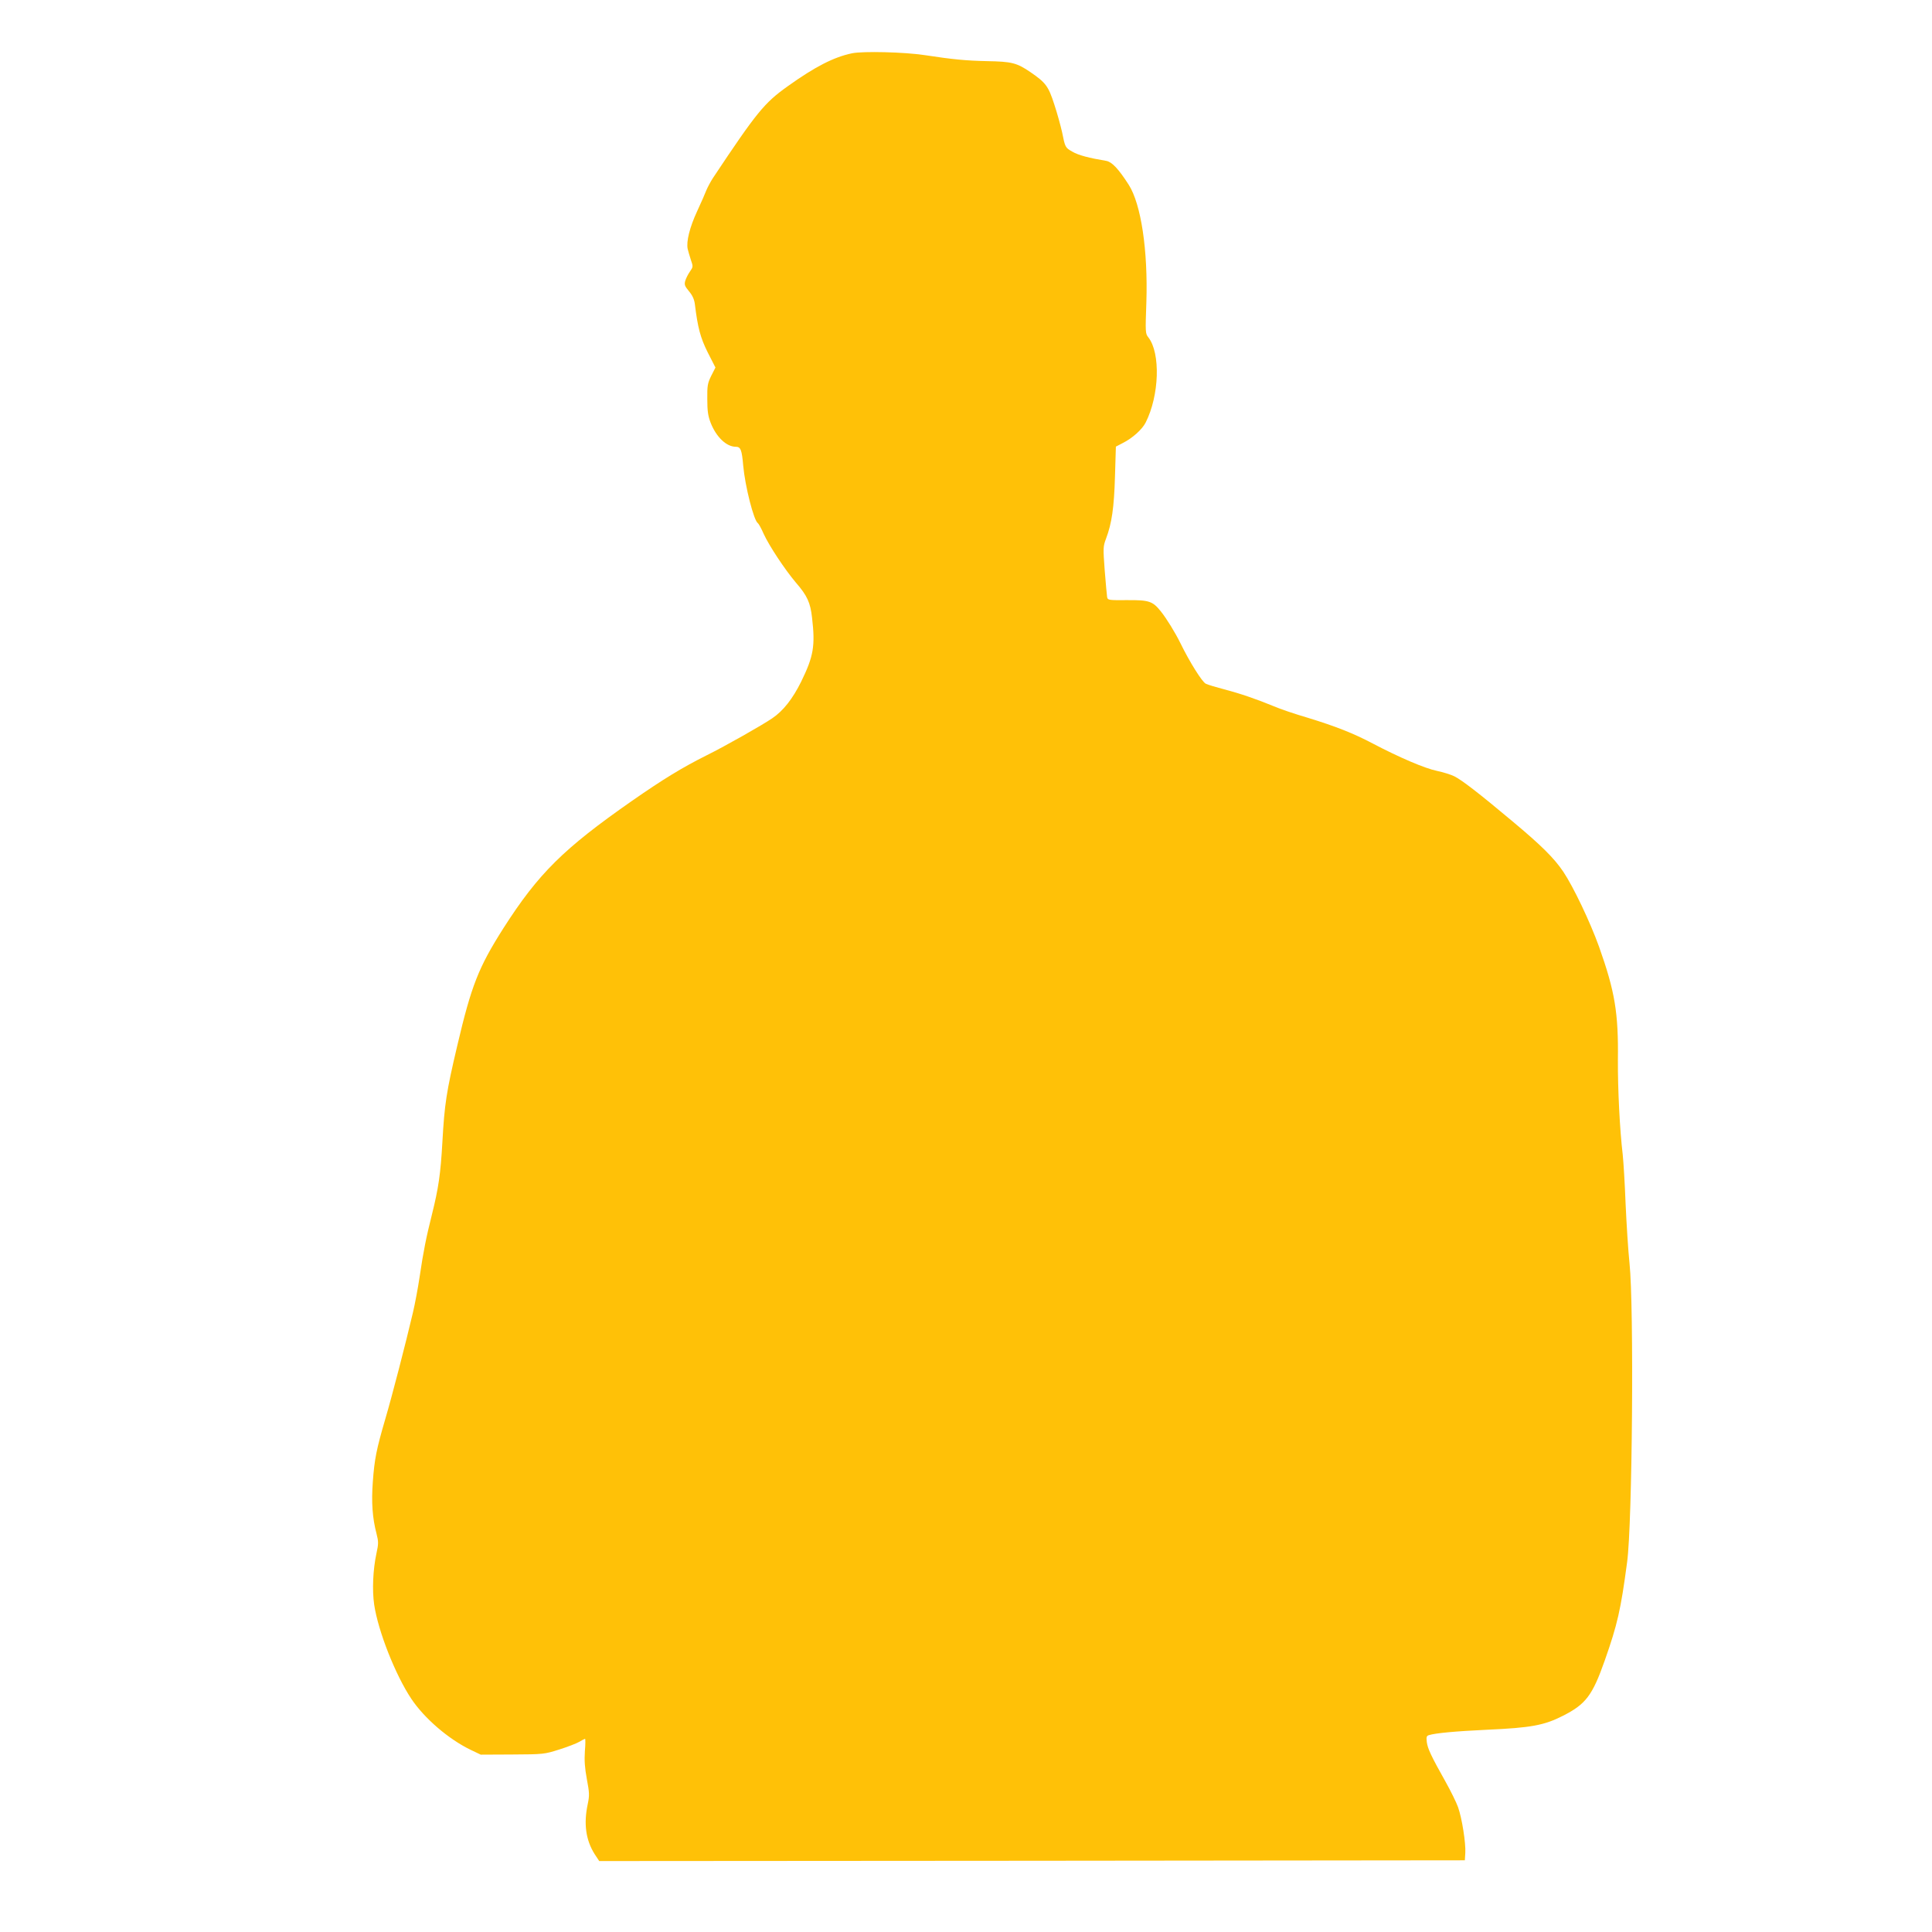
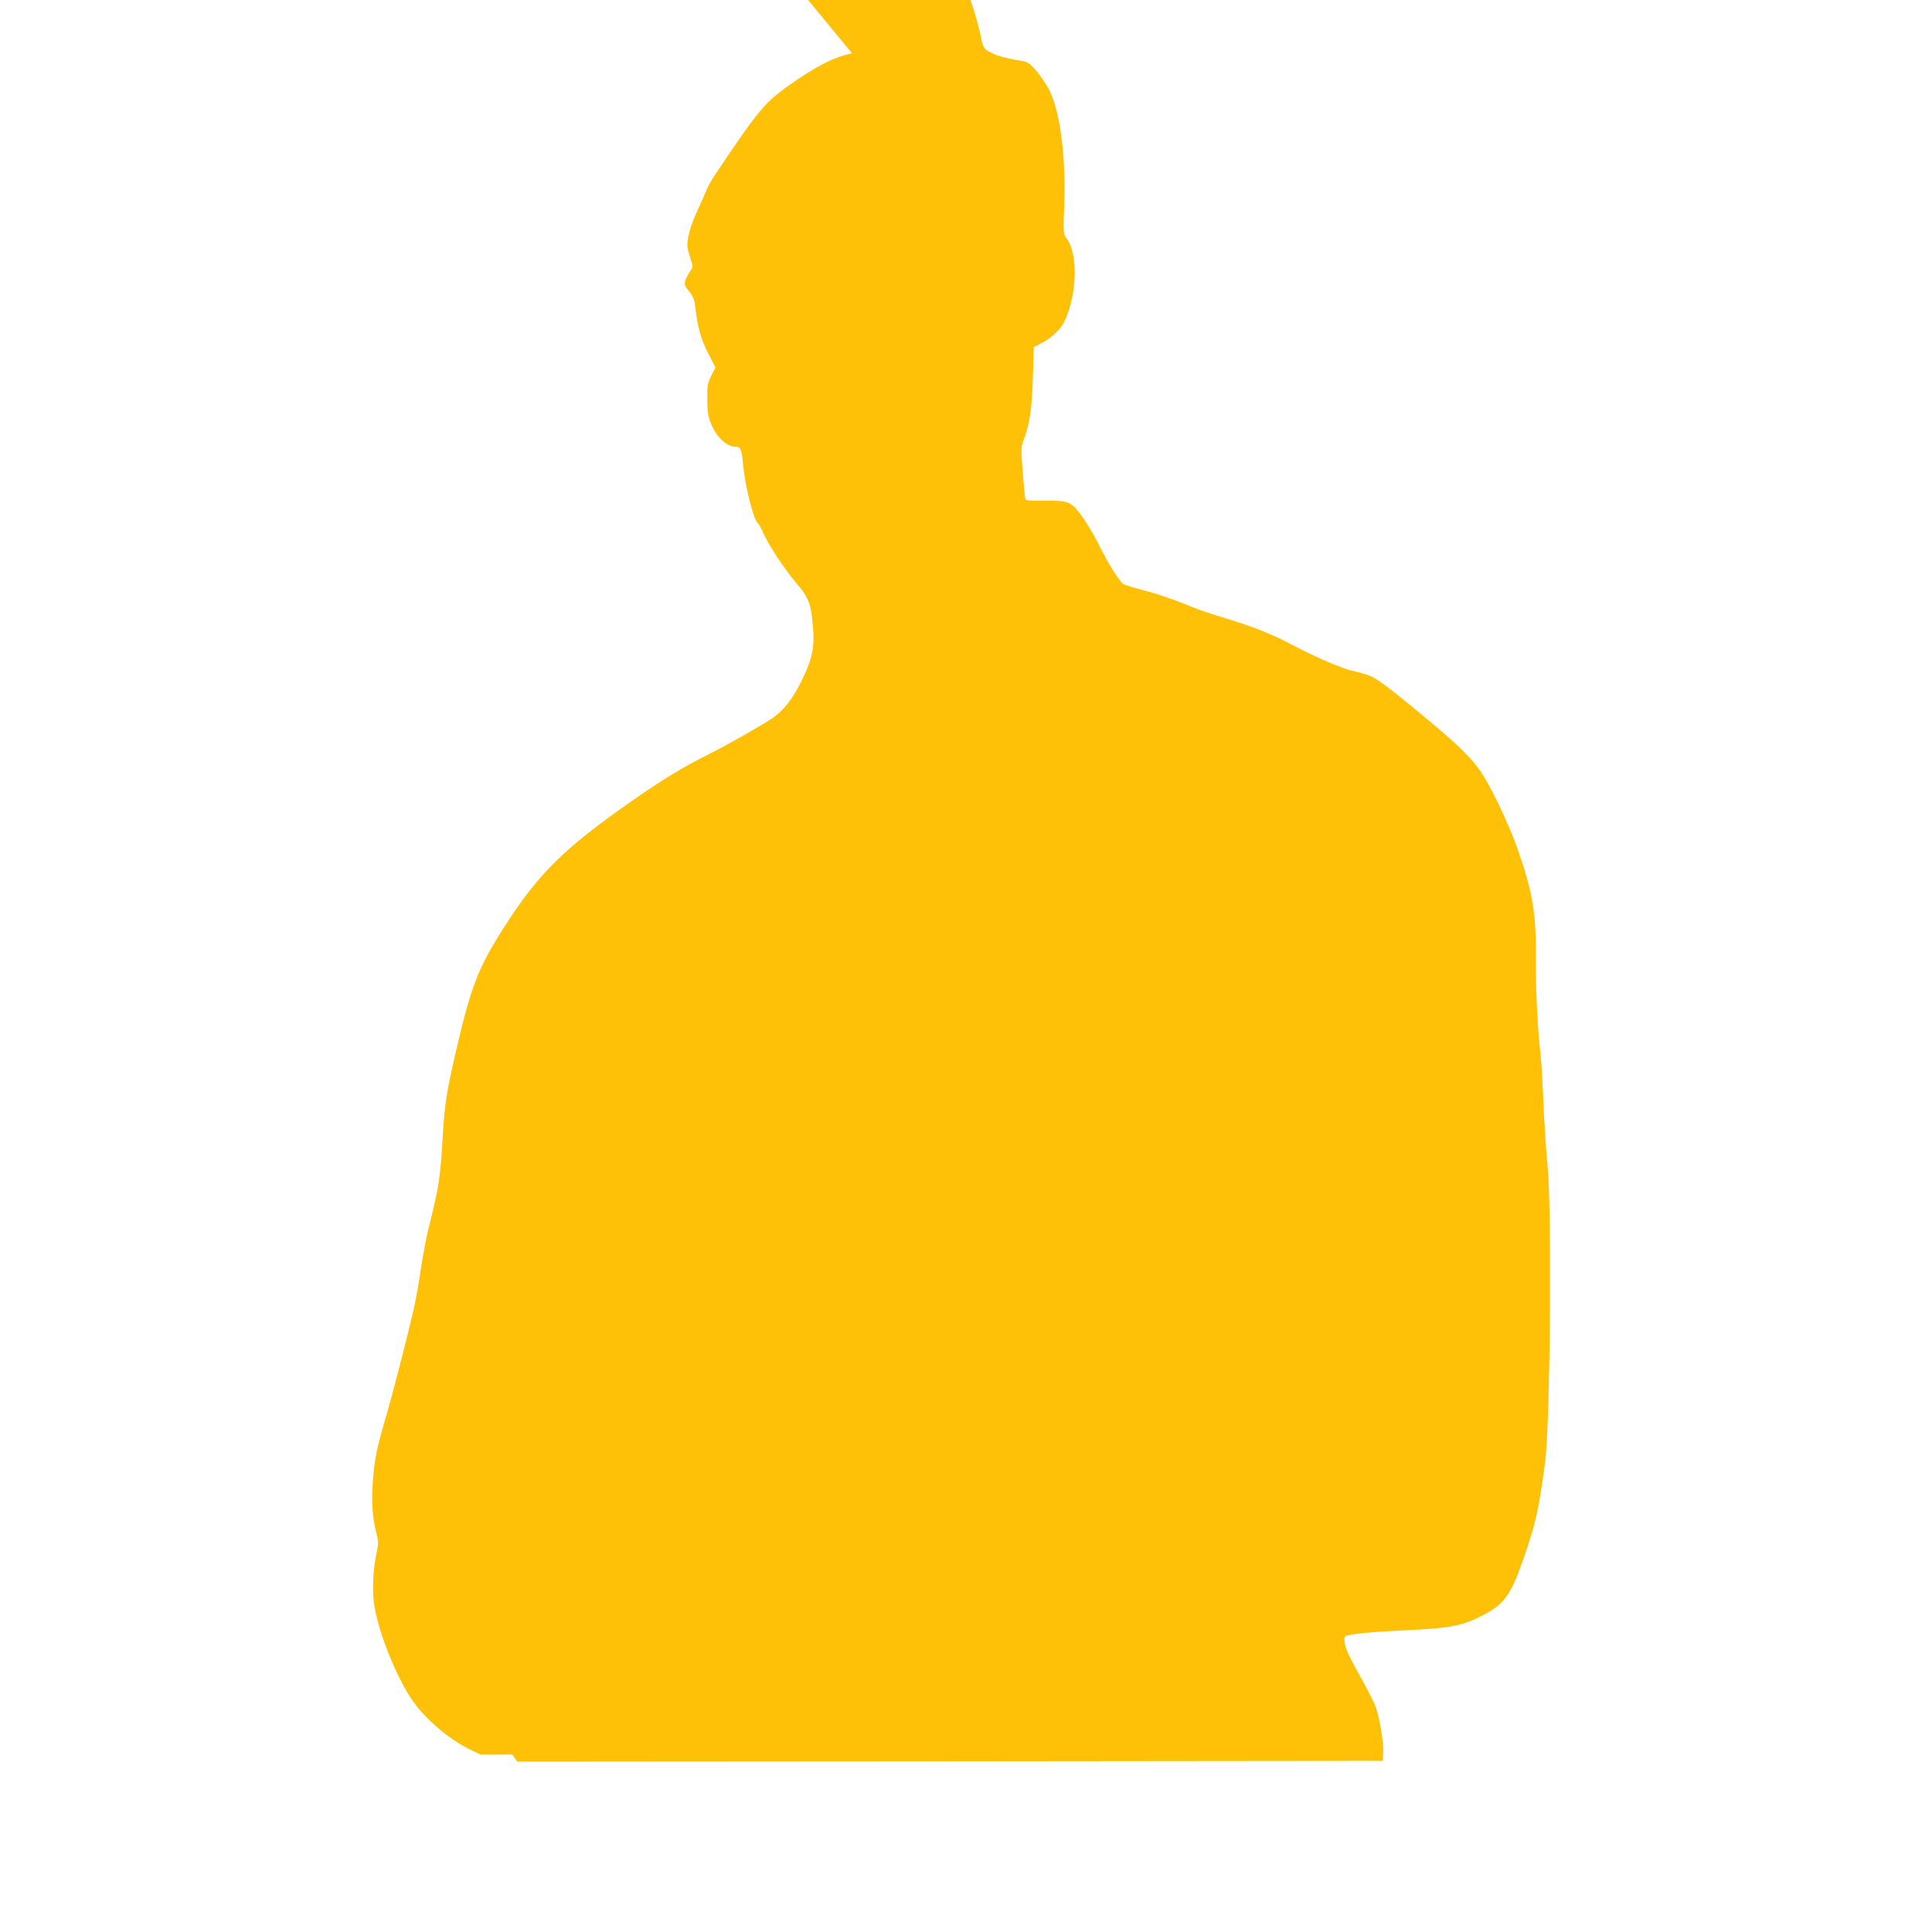
<svg xmlns="http://www.w3.org/2000/svg" version="1.0" width="1280pt" height="1280pt" viewBox="0 0 1280 1280" preserveAspectRatio="xMidYMid meet">
  <g transform="translate(0,1280) scale(0.1,-0.1)" fill="#ffc107" stroke="none">
-     <path d="M5645 12447 c-120 -25 -244 -88 -427 -219 -154 -110 -203 -169 -495 -608 -16 -25 -35 -61 -43 -80 -7 -19 -35 -83 -62 -141 -49 -106 -72 -200 -62 -248 3 -14 13 -47 21 -72 16 -45 15 -48 -6 -78 -12 -17 -26 -45 -31 -61 -7 -26 -4 -35 25 -70 24 -29 35 -54 39 -88 19 -153 36 -219 85 -317 l51 -100 -28 -55 c-24 -49 -27 -65 -26 -155 0 -79 5 -112 23 -158 37 -93 104 -157 166 -157 32 0 40 -20 49 -125 12 -135 70 -364 97 -381 5 -3 23 -35 39 -72 37 -80 139 -234 213 -322 75 -86 96 -133 107 -232 22 -188 10 -256 -72 -424 -56 -113 -118 -193 -192 -243 -64 -44 -309 -183 -434 -245 -162 -81 -288 -158 -495 -302 -453 -316 -620 -481 -852 -844 -165 -260 -212 -379 -306 -780 -72 -305 -84 -386 -98 -635 -12 -214 -26 -307 -69 -480 -38 -151 -57 -245 -82 -415 -11 -74 -31 -180 -44 -235 -49 -209 -139 -556 -183 -705 -59 -202 -72 -266 -83 -418 -10 -134 -3 -239 25 -345 13 -51 13 -65 -1 -129 -23 -107 -29 -243 -15 -339 26 -175 140 -465 246 -624 86 -129 247 -268 395 -339 l65 -31 210 1 c206 1 212 2 310 33 54 17 114 40 133 51 18 11 36 20 38 20 3 0 3 -37 -1 -82 -4 -62 -1 -109 13 -185 17 -90 18 -108 6 -165 -28 -131 -13 -238 45 -331 l31 -47 2867 2 2868 3 3 49 c4 64 -22 230 -48 303 -11 31 -48 106 -82 167 -96 171 -119 220 -125 264 -4 33 -2 41 13 46 45 14 175 26 386 36 291 13 378 29 502 92 152 77 196 134 278 367 84 239 106 335 148 651 35 256 46 1696 16 1980 -9 85 -20 263 -26 395 -5 132 -14 278 -19 325 -20 168 -33 438 -32 626 4 315 -20 456 -125 752 -59 164 -170 397 -237 497 -61 90 -143 172 -337 334 -223 187 -335 273 -385 298 -22 11 -74 27 -116 36 -78 16 -247 88 -424 181 -129 68 -246 114 -432 171 -82 24 -183 58 -224 76 -114 47 -224 85 -329 112 -52 14 -107 30 -121 37 -24 11 -107 143 -169 270 -34 69 -90 160 -128 208 -55 69 -78 77 -225 76 -122 -1 -128 0 -132 20 -2 12 -9 91 -16 177 -11 149 -11 158 9 211 38 101 53 205 59 410 l6 199 46 24 c64 32 128 90 151 135 91 179 100 461 18 565 -20 25 -20 34 -13 233 11 343 -35 650 -117 778 -68 106 -111 151 -148 158 -114 19 -187 38 -225 61 -48 27 -48 28 -69 132 -9 39 -31 121 -51 181 -39 121 -56 144 -158 214 -91 62 -124 70 -287 73 -140 3 -225 11 -415 40 -132 20 -407 27 -480 12z" />
+     <path d="M5645 12447 c-120 -25 -244 -88 -427 -219 -154 -110 -203 -169 -495 -608 -16 -25 -35 -61 -43 -80 -7 -19 -35 -83 -62 -141 -49 -106 -72 -200 -62 -248 3 -14 13 -47 21 -72 16 -45 15 -48 -6 -78 -12 -17 -26 -45 -31 -61 -7 -26 -4 -35 25 -70 24 -29 35 -54 39 -88 19 -153 36 -219 85 -317 l51 -100 -28 -55 c-24 -49 -27 -65 -26 -155 0 -79 5 -112 23 -158 37 -93 104 -157 166 -157 32 0 40 -20 49 -125 12 -135 70 -364 97 -381 5 -3 23 -35 39 -72 37 -80 139 -234 213 -322 75 -86 96 -133 107 -232 22 -188 10 -256 -72 -424 -56 -113 -118 -193 -192 -243 -64 -44 -309 -183 -434 -245 -162 -81 -288 -158 -495 -302 -453 -316 -620 -481 -852 -844 -165 -260 -212 -379 -306 -780 -72 -305 -84 -386 -98 -635 -12 -214 -26 -307 -69 -480 -38 -151 -57 -245 -82 -415 -11 -74 -31 -180 -44 -235 -49 -209 -139 -556 -183 -705 -59 -202 -72 -266 -83 -418 -10 -134 -3 -239 25 -345 13 -51 13 -65 -1 -129 -23 -107 -29 -243 -15 -339 26 -175 140 -465 246 -624 86 -129 247 -268 395 -339 l65 -31 210 1 l31 -47 2867 2 2868 3 3 49 c4 64 -22 230 -48 303 -11 31 -48 106 -82 167 -96 171 -119 220 -125 264 -4 33 -2 41 13 46 45 14 175 26 386 36 291 13 378 29 502 92 152 77 196 134 278 367 84 239 106 335 148 651 35 256 46 1696 16 1980 -9 85 -20 263 -26 395 -5 132 -14 278 -19 325 -20 168 -33 438 -32 626 4 315 -20 456 -125 752 -59 164 -170 397 -237 497 -61 90 -143 172 -337 334 -223 187 -335 273 -385 298 -22 11 -74 27 -116 36 -78 16 -247 88 -424 181 -129 68 -246 114 -432 171 -82 24 -183 58 -224 76 -114 47 -224 85 -329 112 -52 14 -107 30 -121 37 -24 11 -107 143 -169 270 -34 69 -90 160 -128 208 -55 69 -78 77 -225 76 -122 -1 -128 0 -132 20 -2 12 -9 91 -16 177 -11 149 -11 158 9 211 38 101 53 205 59 410 l6 199 46 24 c64 32 128 90 151 135 91 179 100 461 18 565 -20 25 -20 34 -13 233 11 343 -35 650 -117 778 -68 106 -111 151 -148 158 -114 19 -187 38 -225 61 -48 27 -48 28 -69 132 -9 39 -31 121 -51 181 -39 121 -56 144 -158 214 -91 62 -124 70 -287 73 -140 3 -225 11 -415 40 -132 20 -407 27 -480 12z" />
  </g>
</svg>